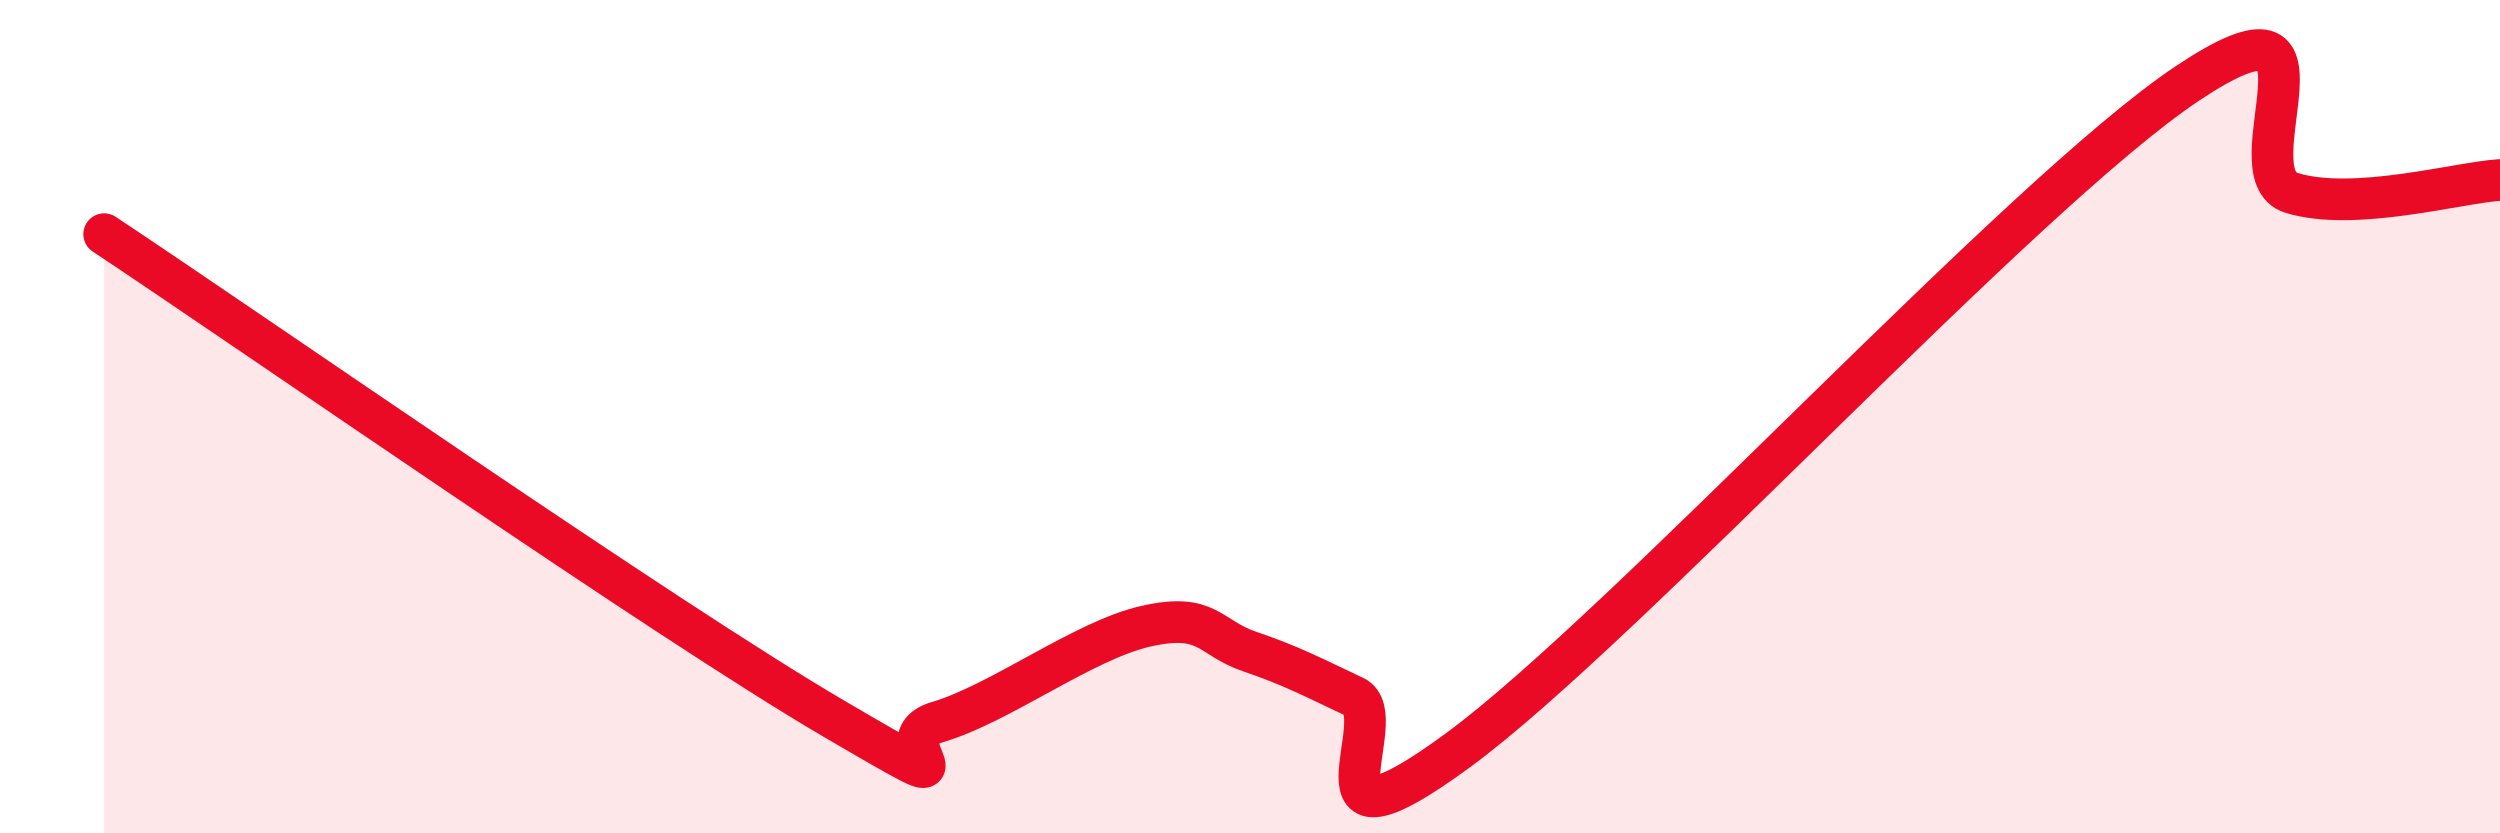
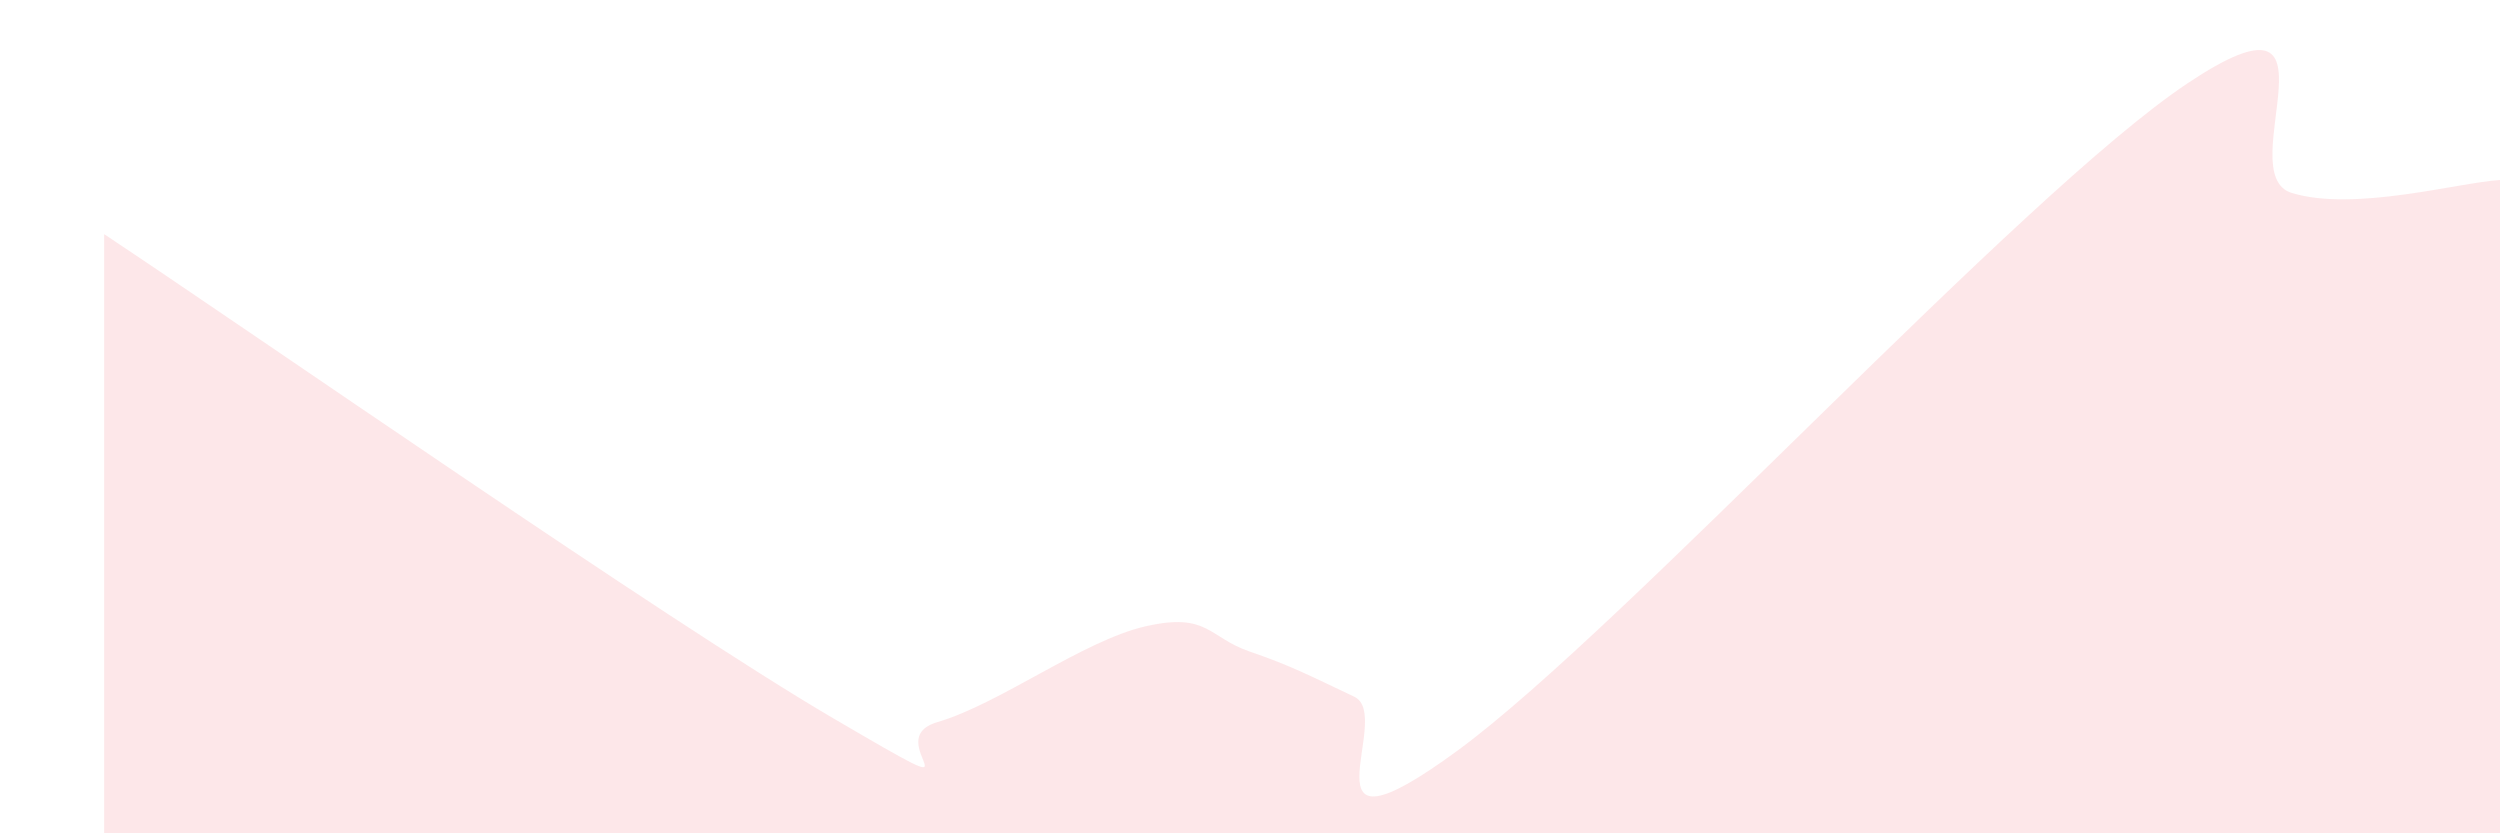
<svg xmlns="http://www.w3.org/2000/svg" width="60" height="20" viewBox="0 0 60 20">
  <path d="M 2.5,5.62 C 6,7.94 16,14.9 20,17.24 C 24,19.58 21,17.77 22.5,17.33 C 24,16.89 26,15.37 27.5,15.03 C 29,14.69 29,15.3 30,15.64 C 31,15.98 31.5,16.25 32.5,16.72 C 33.5,17.19 31,20.94 35,18 C 39,15.06 48.5,4.67 52.5,2 C 56.5,-0.67 53.5,4.17 55,4.63 C 56.5,5.09 59,4.38 60,4.32L60 20L2.5 20Z" fill="#EB0A25" opacity="0.1" stroke-linecap="round" stroke-linejoin="round" />
-   <path d="M 2.5,5.62 C 6,7.94 16,14.9 20,17.24 C 24,19.58 21,17.77 22.5,17.33 C 24,16.89 26,15.37 27.5,15.03 C 29,14.69 29,15.3 30,15.64 C 31,15.98 31.5,16.25 32.5,16.72 C 33.5,17.19 31,20.94 35,18 C 39,15.06 48.5,4.67 52.5,2 C 56.5,-0.67 53.5,4.17 55,4.63 C 56.5,5.09 59,4.38 60,4.32" stroke="#EB0A25" stroke-width="1" fill="none" stroke-linecap="round" stroke-linejoin="round" />
</svg>